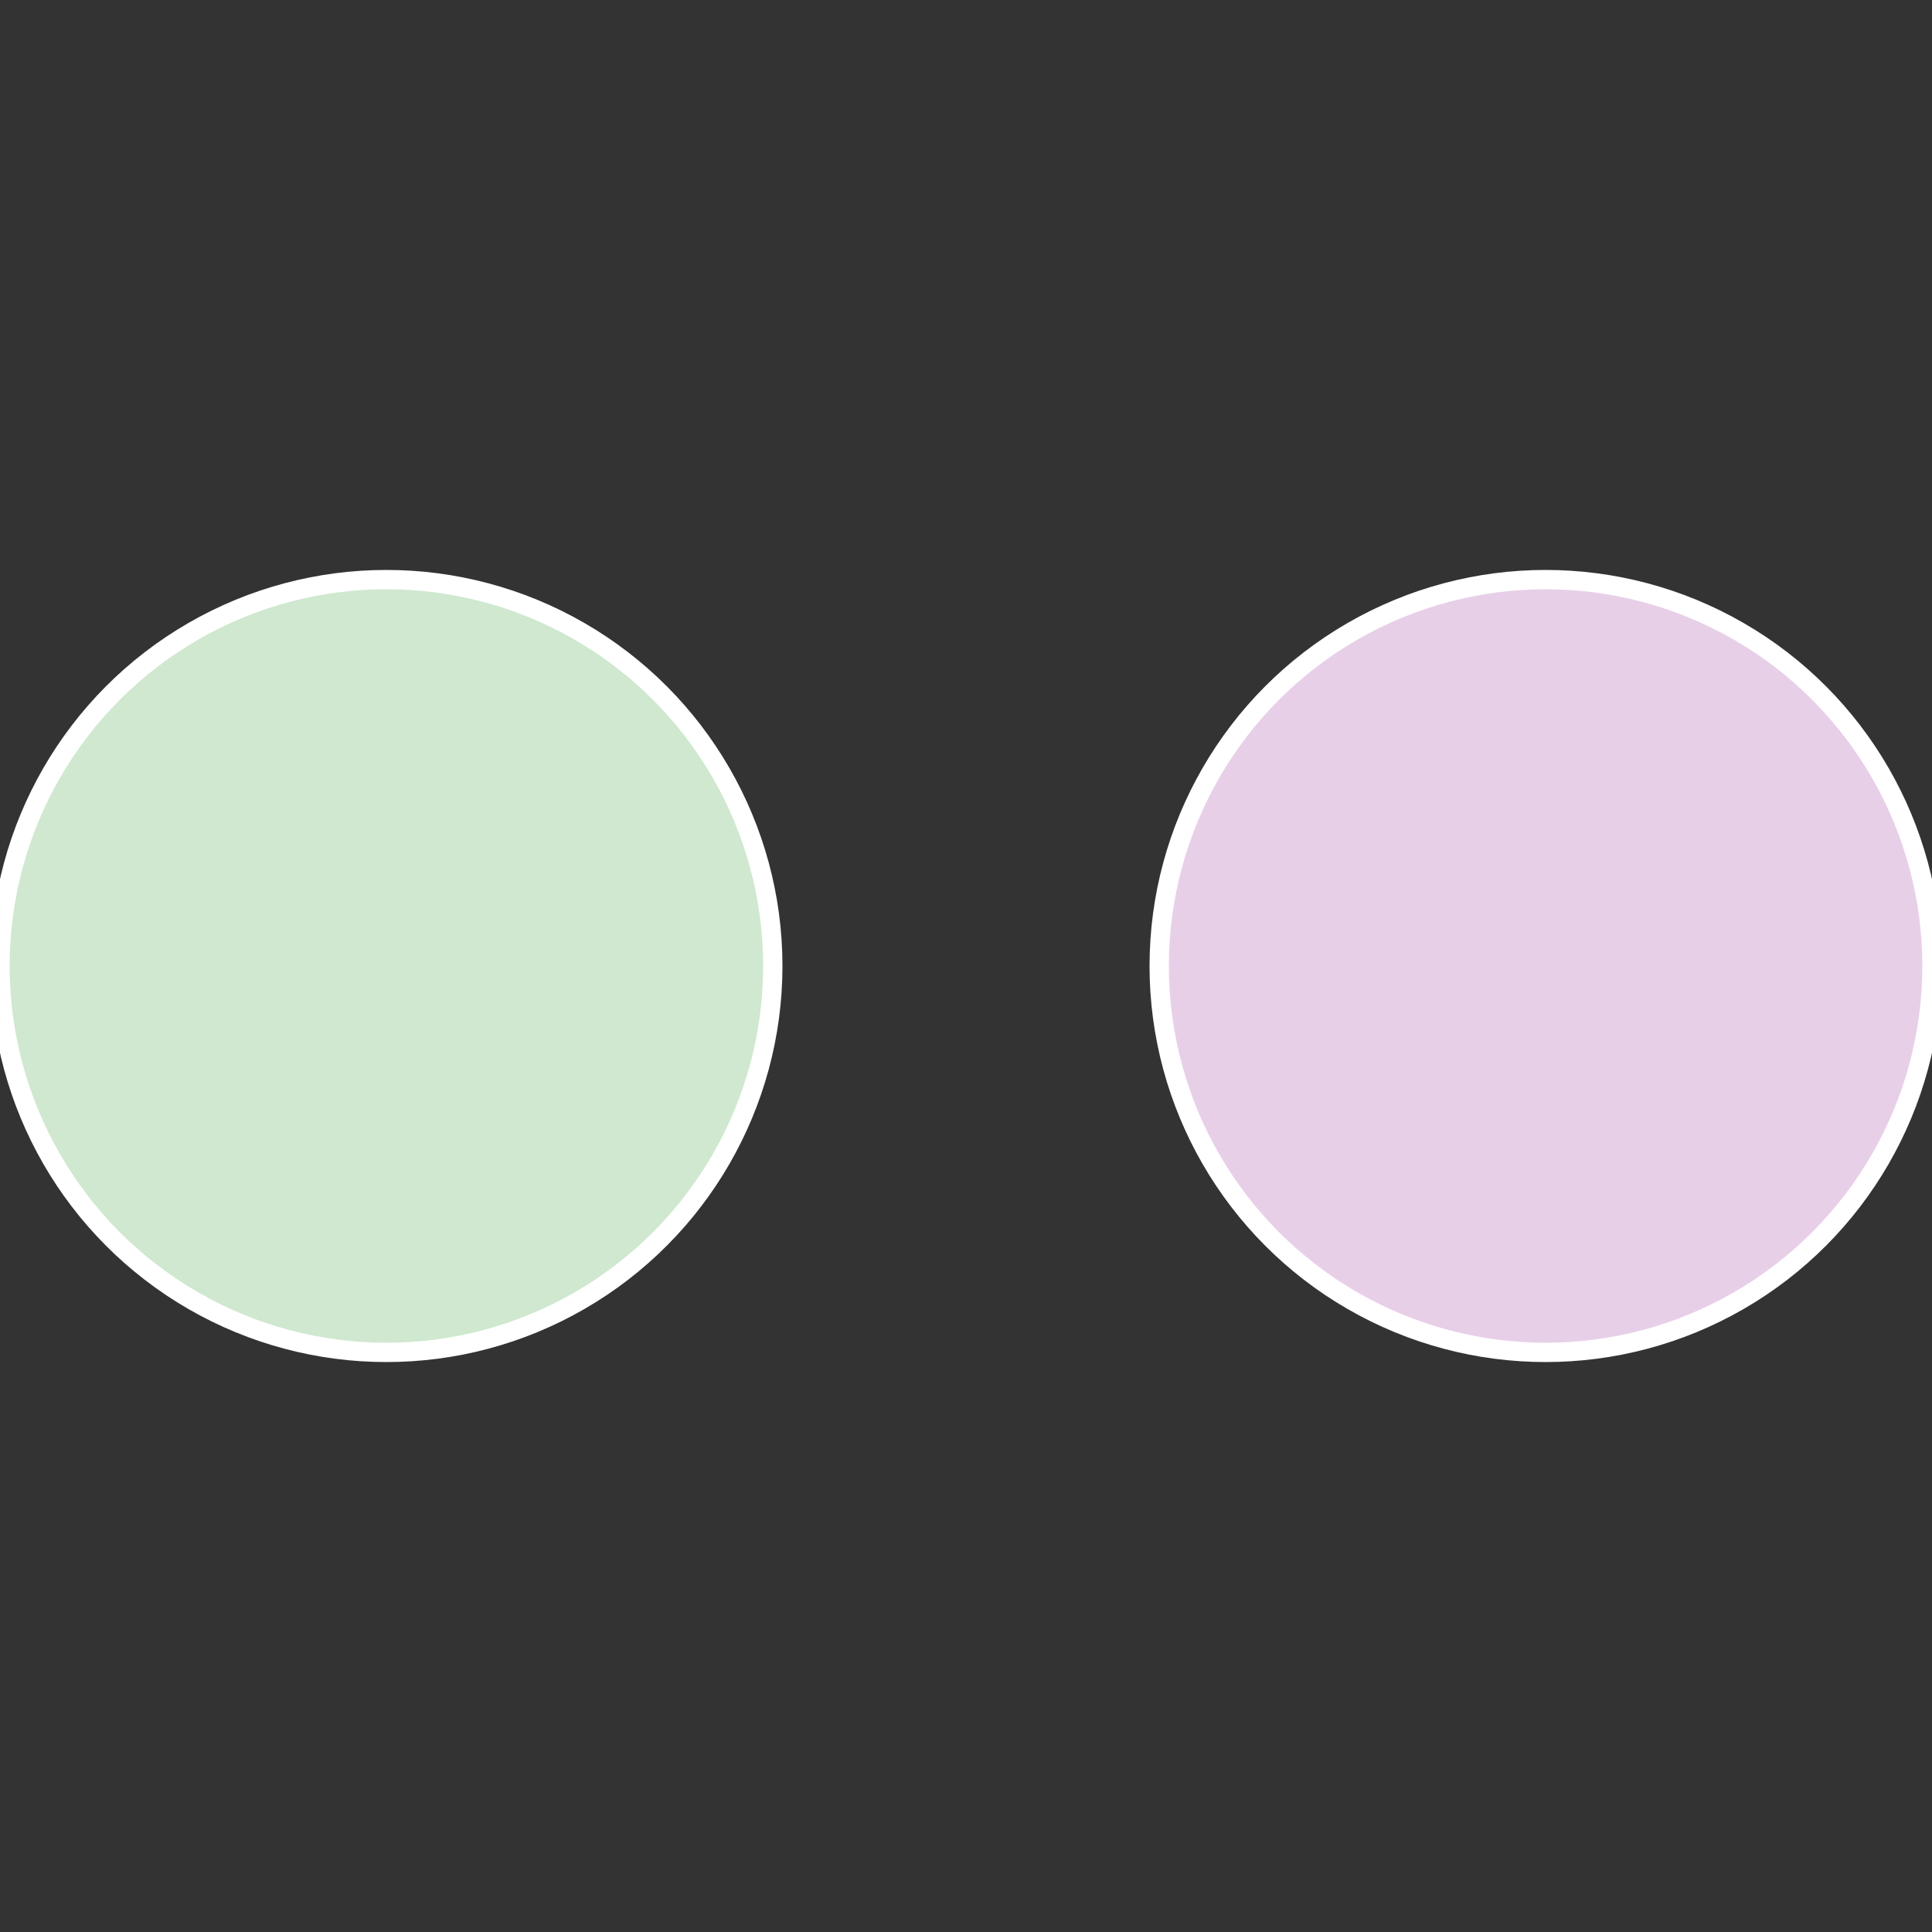
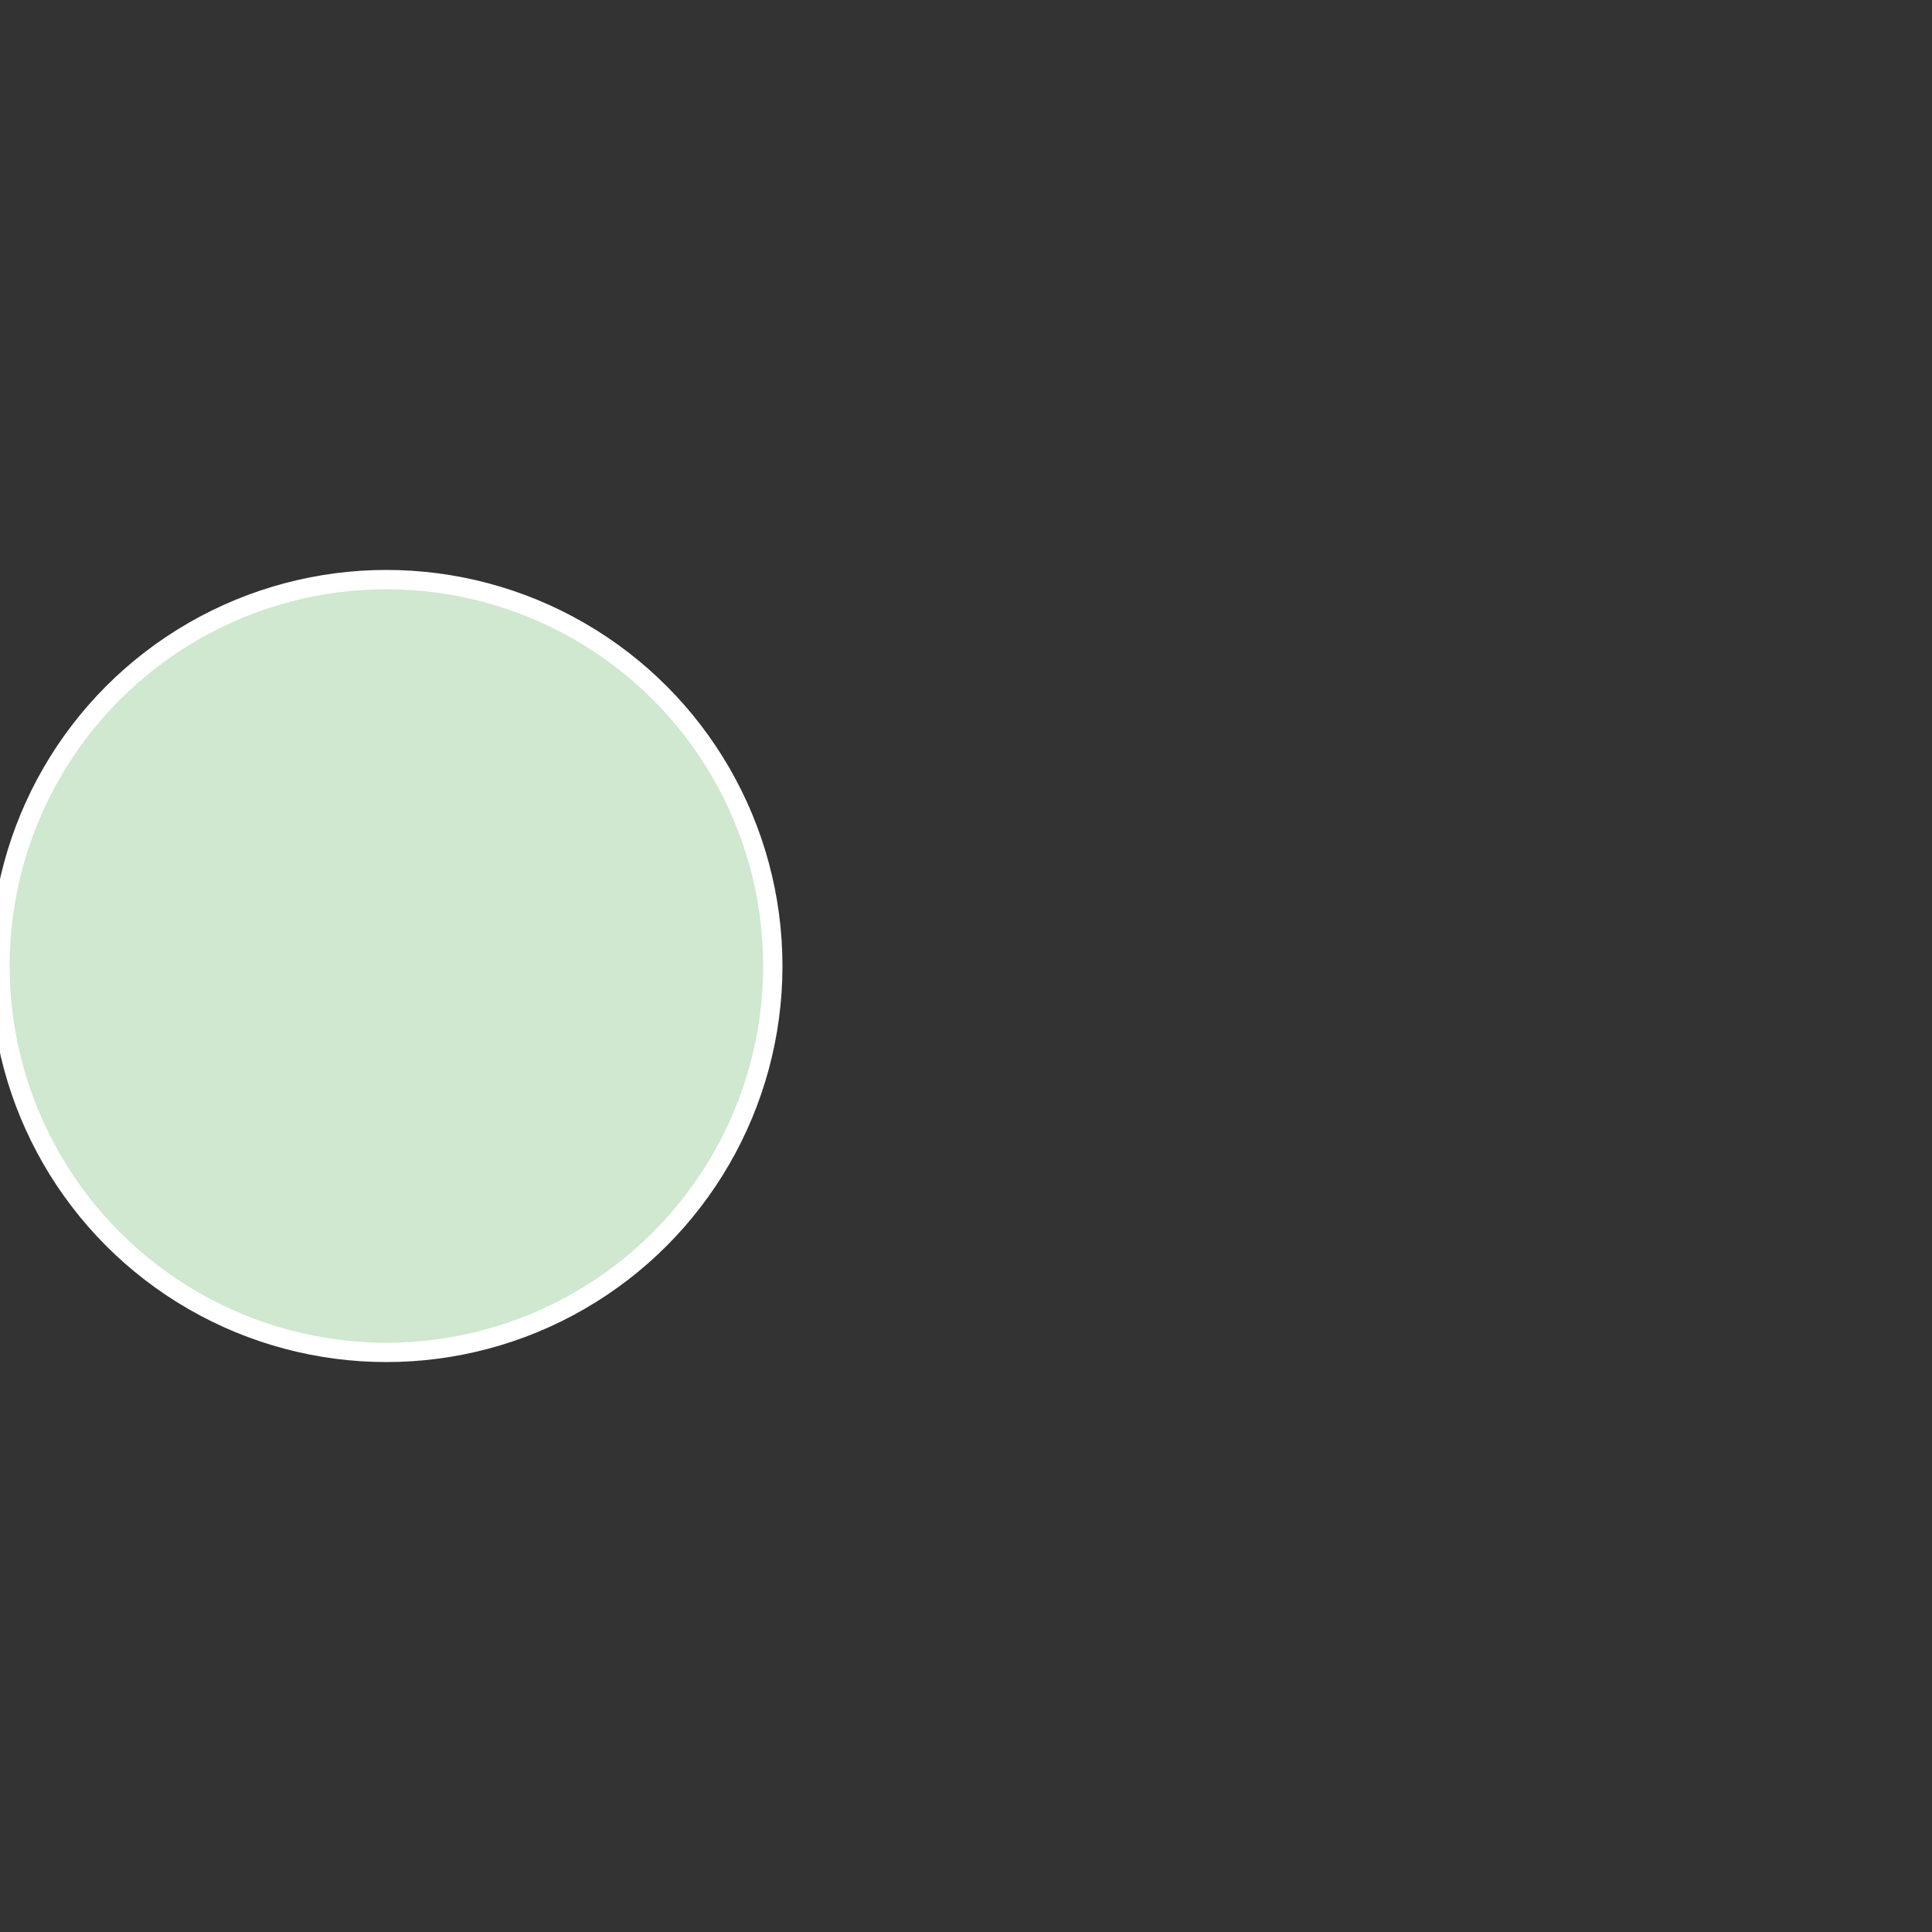
<svg xmlns="http://www.w3.org/2000/svg" width="500" height="500" viewBox="-1 -1 2 2">
  <rect x="-1" y="-1" width="2" height="2" fill="#333333" stroke="none" />
-   <circle cx="0.6" cy="0" r="0.4" fill="#e8cfe8" stroke="#fff" stroke-width="1%" />
  <circle cx="-0.6" cy="7.3478807948841E-17" r="0.4" fill="#cfe8cf" stroke="#fff" stroke-width="1%" />
</svg>